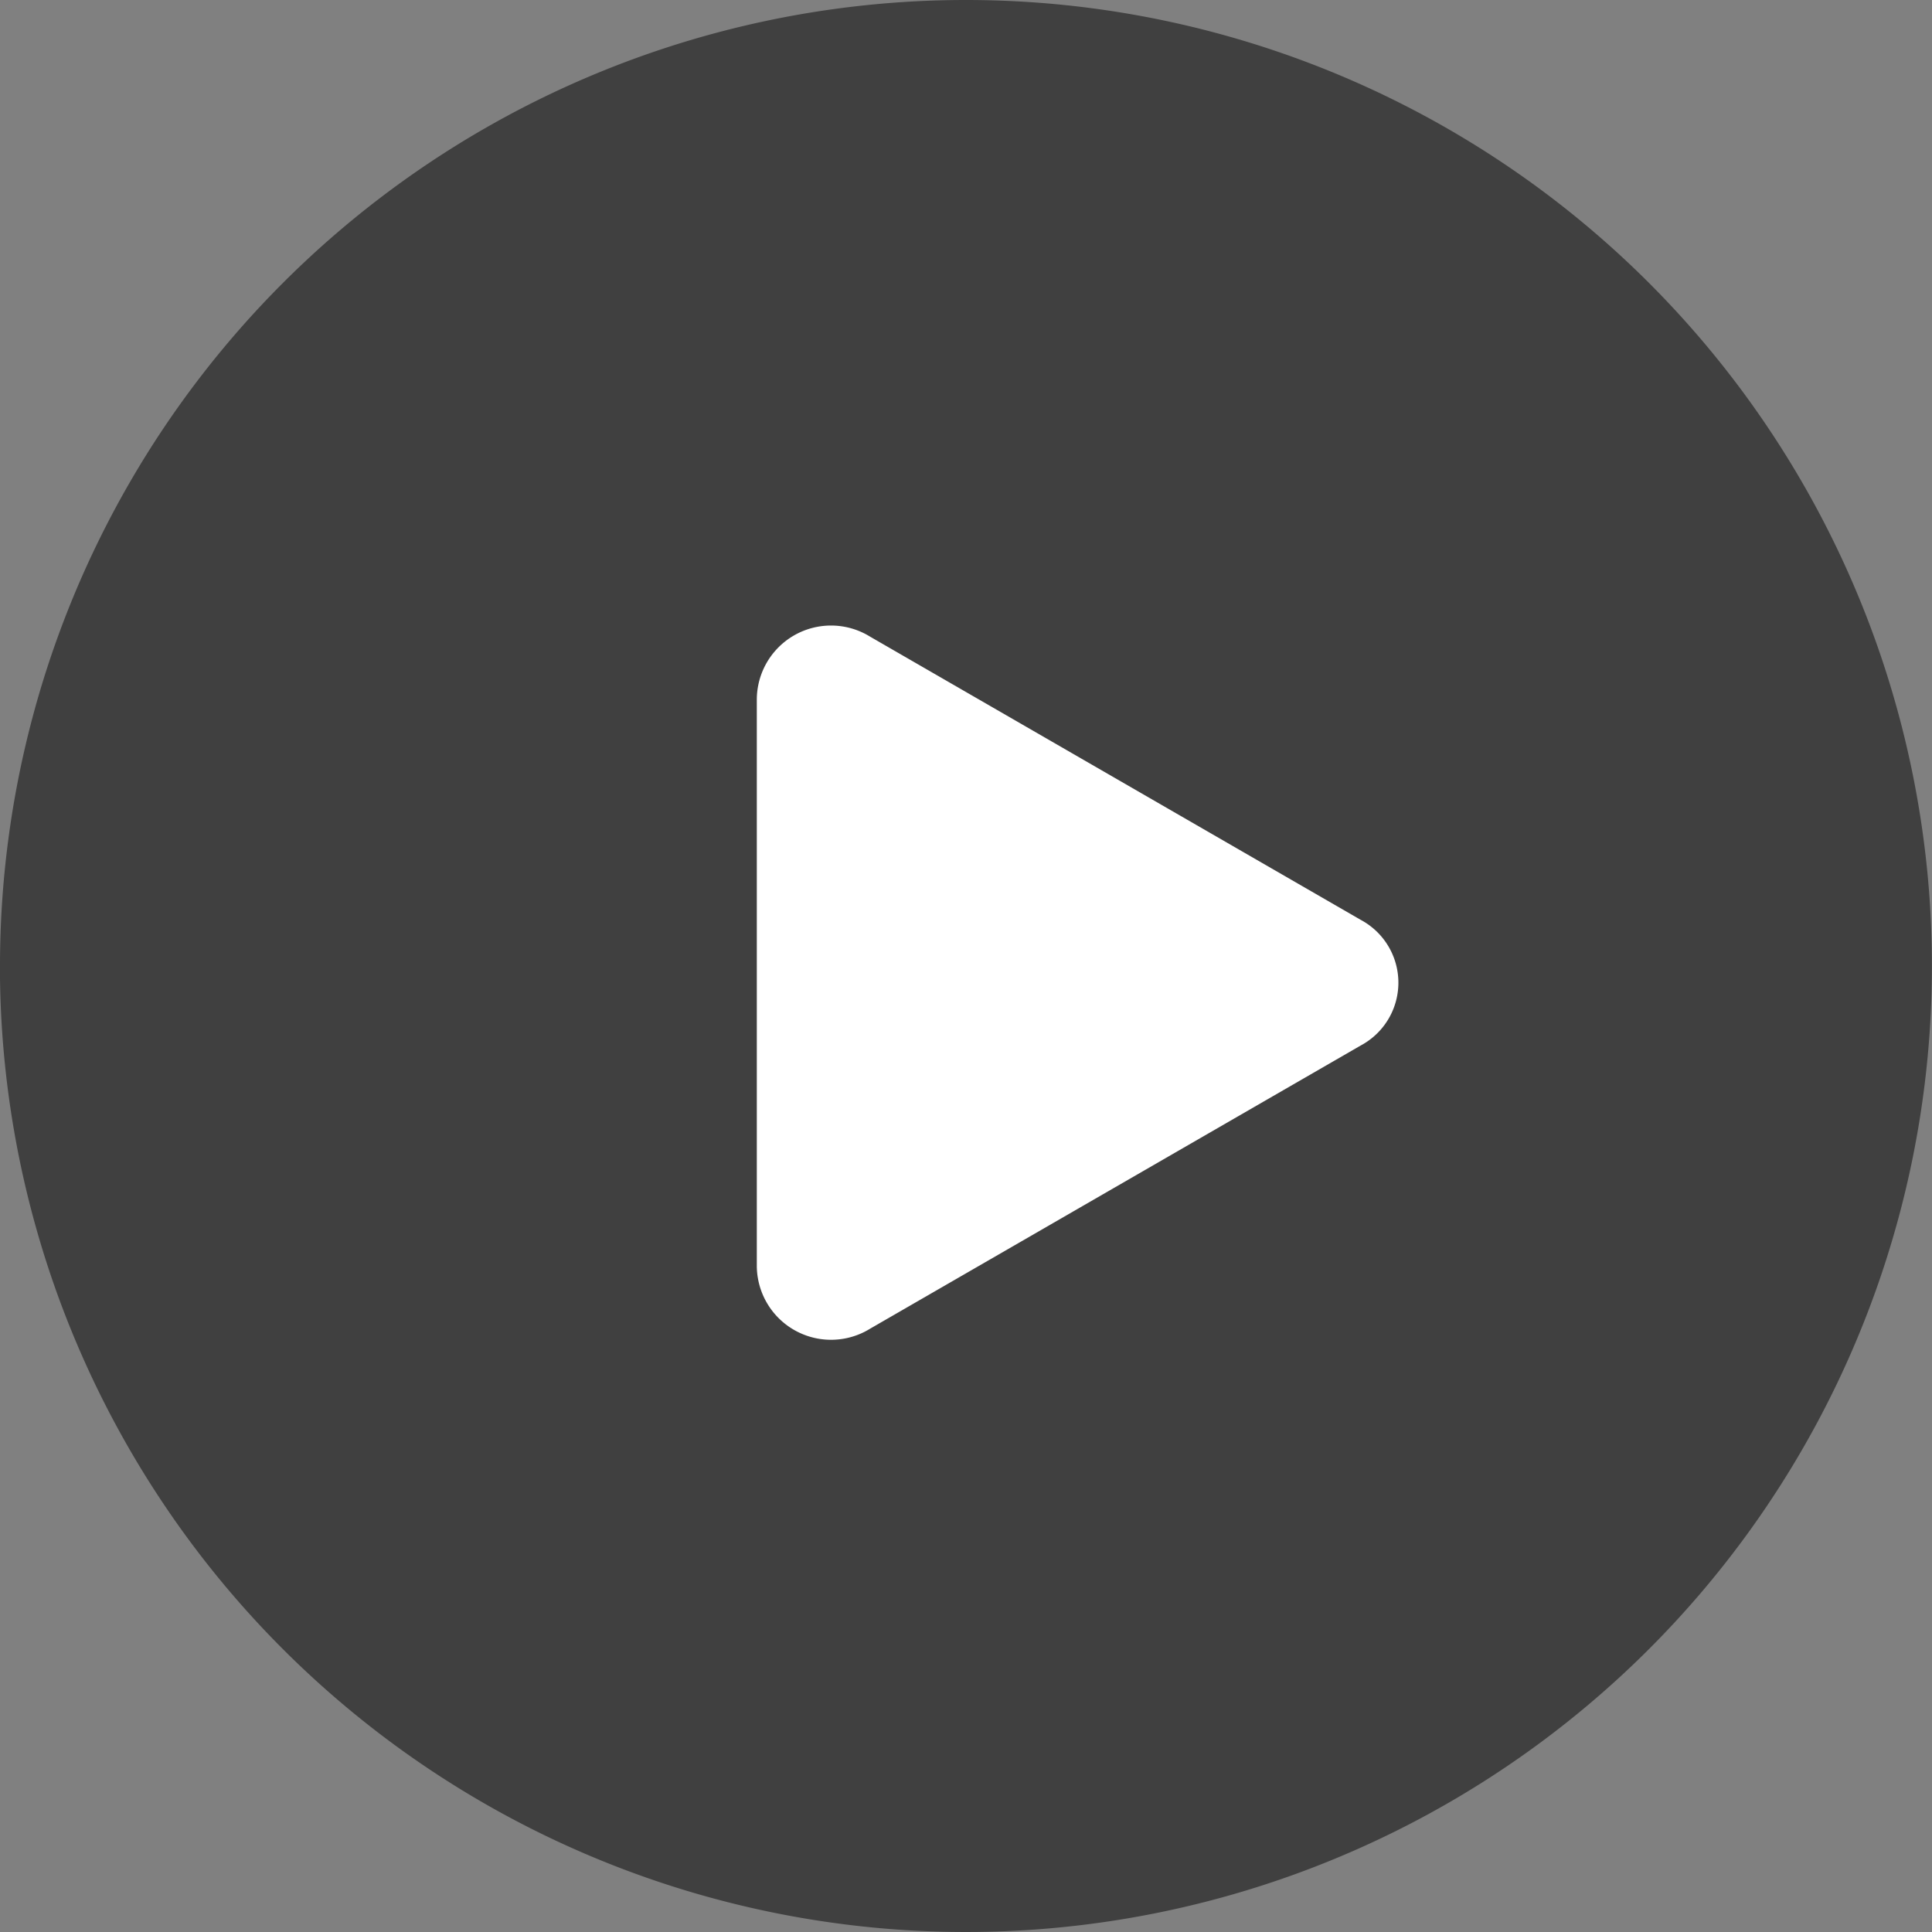
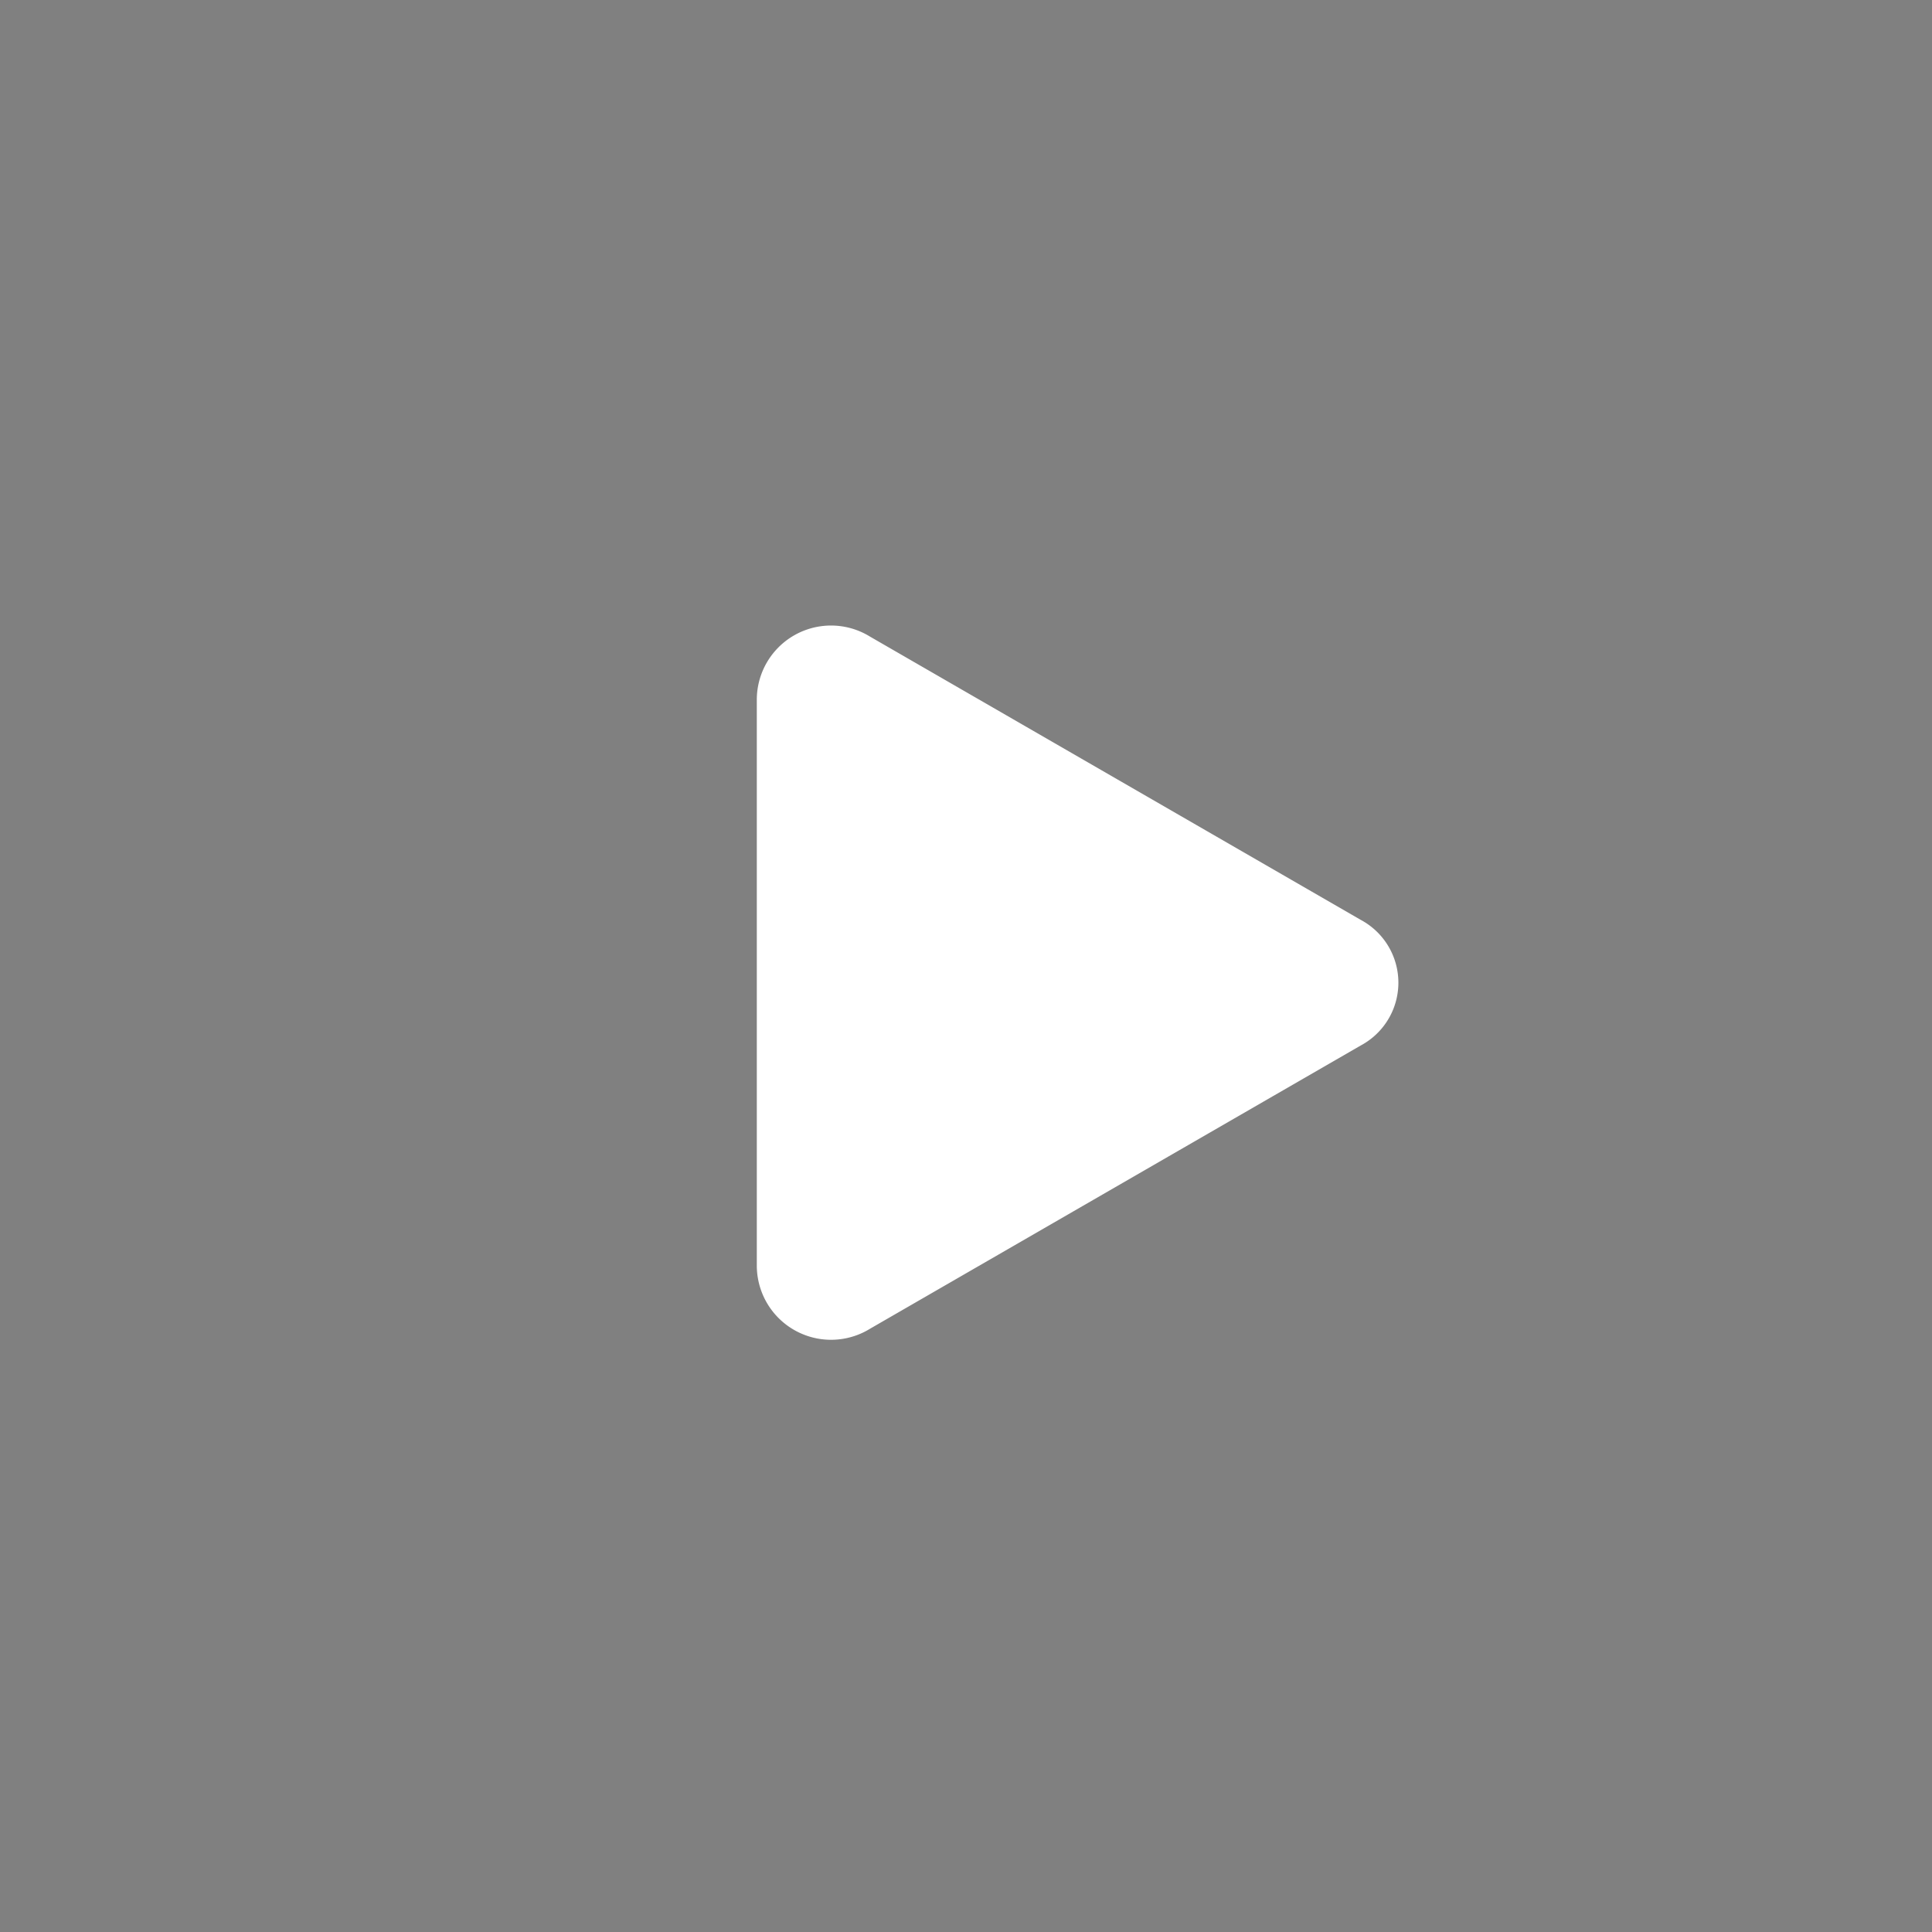
<svg xmlns="http://www.w3.org/2000/svg" width="52.246" height="52.246" viewBox="0 0 52.246 52.246">
  <rect x="0" y="0" width="52.246" height="52.246" fill="#808080" stroke="none" />
  <defs>
    <style>.a{opacity:0.5;}.b{fill:#fff;}</style>
  </defs>
-   <path class="a" d="M141,134.252m-26.123,0A26.123,26.123,0,1,0,141,108.129,26.123,26.123,0,0,0,114.879,134.252Z" transform="translate(-114.879 -108.129)" />
  <path class="b" d="M429.072,365.506l13.265,7.657a1.926,1.926,0,0,1,0,3.4l-13.265,7.657a2.008,2.008,0,0,1-3.064-1.7V367.2A2.007,2.007,0,0,1,429.072,365.506Zm0,0" transform="translate(-405.542 -348.289)" />
</svg>